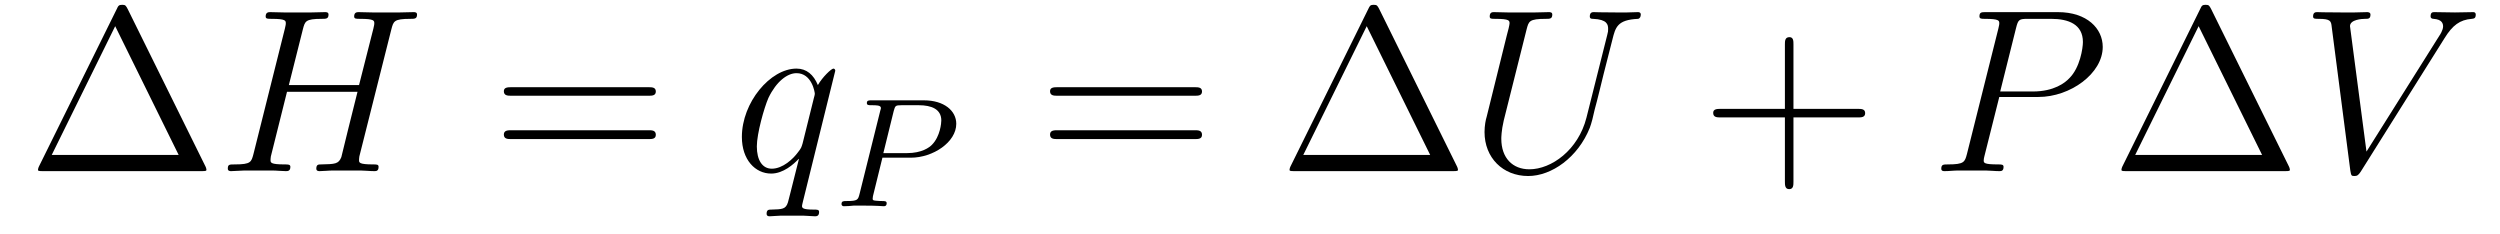
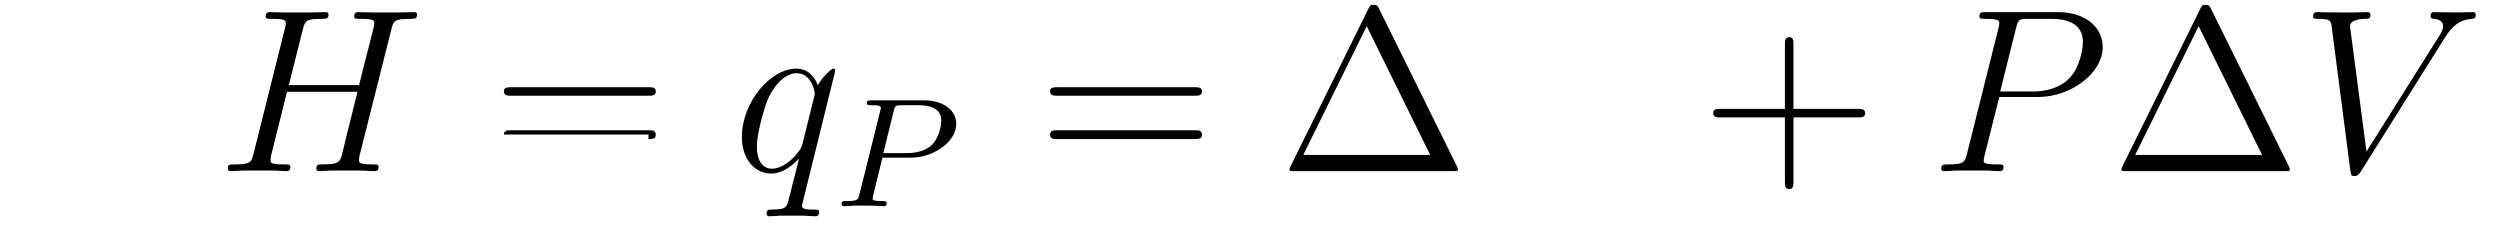
<svg xmlns="http://www.w3.org/2000/svg" height="12pt" version="1.1" viewBox="0 -12 128 12" width="128pt">
  <g id="page1">
    <g transform="matrix(1 0 0 1 -127 651)">
-       <path d="M133.539 -662.535C133.445 -662.707 133.43 -662.754 133.258 -662.754C133.086 -662.754 133.055 -662.707 132.977 -662.535L128.992 -654.473C128.977 -654.441 128.945 -654.363 128.945 -654.316C128.945 -654.254 128.961 -654.238 129.195 -654.238H137.32C137.555 -654.238 137.57 -654.254 137.57 -654.316C137.57 -654.363 137.539 -654.441 137.523 -654.473L133.539 -662.535ZM132.898 -661.66L136.148 -655.066H129.648L132.898 -661.66ZM138.117 -654.238" fill-rule="evenodd" />
      <path d="M147.039 -661.504C147.148 -661.91 147.164 -662.035 148.008 -662.035C148.227 -662.035 148.352 -662.035 148.352 -662.254C148.352 -662.379 148.242 -662.379 148.164 -662.379C147.945 -662.379 147.695 -662.363 147.477 -662.363H146.07C145.836 -662.363 145.586 -662.379 145.367 -662.379C145.289 -662.379 145.133 -662.379 145.133 -662.16C145.133 -662.035 145.227 -662.035 145.445 -662.035C146.164 -662.035 146.164 -661.941 146.164 -661.801C146.164 -661.785 146.164 -661.707 146.117 -661.535L145.383 -658.644H141.789L142.508 -661.504C142.617 -661.91 142.633 -662.035 143.477 -662.035C143.695 -662.035 143.82 -662.035 143.82 -662.254C143.82 -662.379 143.711 -662.379 143.633 -662.379C143.414 -662.379 143.164 -662.363 142.945 -662.363H141.539C141.305 -662.363 141.055 -662.379 140.836 -662.379C140.758 -662.379 140.602 -662.379 140.602 -662.16C140.602 -662.035 140.695 -662.035 140.914 -662.035C141.633 -662.035 141.633 -661.941 141.633 -661.801C141.633 -661.785 141.633 -661.707 141.586 -661.535L139.977 -655.113C139.867 -654.707 139.852 -654.582 139.023 -654.582C138.742 -654.582 138.664 -654.582 138.664 -654.363C138.664 -654.238 138.789 -654.238 138.836 -654.238C139.055 -654.238 139.305 -654.27 139.523 -654.27H140.93C141.164 -654.27 141.414 -654.238 141.633 -654.238C141.727 -654.238 141.867 -654.238 141.867 -654.457C141.867 -654.582 141.758 -654.582 141.57 -654.582C140.852 -654.582 140.852 -654.676 140.852 -654.801C140.852 -654.816 140.852 -654.894 140.867 -654.988L141.695 -658.301H145.305C145.102 -657.519 144.492 -655.02 144.477 -654.957C144.336 -654.598 144.148 -654.598 143.445 -654.582C143.305 -654.582 143.195 -654.582 143.195 -654.363C143.195 -654.238 143.32 -654.238 143.367 -654.238C143.57 -654.238 143.82 -654.27 144.055 -654.27H145.461C145.68 -654.27 145.93 -654.238 146.164 -654.238C146.258 -654.238 146.383 -654.238 146.383 -654.457C146.383 -654.582 146.289 -654.582 146.102 -654.582C145.383 -654.582 145.383 -654.676 145.383 -654.801C145.383 -654.816 145.383 -654.894 145.398 -654.988L147.039 -661.504ZM147.836 -654.238" fill-rule="evenodd" />
-       <path d="M160.203 -658.098C160.375 -658.098 160.578 -658.098 160.578 -658.316C160.578 -658.535 160.375 -658.535 160.203 -658.535H153.188C153.016 -658.535 152.797 -658.535 152.797 -658.332C152.797 -658.098 153 -658.098 153.188 -658.098H160.203ZM160.203 -655.879C160.375 -655.879 160.578 -655.879 160.578 -656.098C160.578 -656.332 160.375 -656.332 160.203 -656.332H153.188C153.016 -656.332 152.797 -656.332 152.797 -656.113C152.797 -655.879 153 -655.879 153.188 -655.879H160.203ZM161.273 -654.238" fill-rule="evenodd" />
+       <path d="M160.203 -658.098C160.375 -658.098 160.578 -658.098 160.578 -658.316C160.578 -658.535 160.375 -658.535 160.203 -658.535H153.188C153.016 -658.535 152.797 -658.535 152.797 -658.332C152.797 -658.098 153 -658.098 153.188 -658.098H160.203ZM160.203 -655.879C160.375 -655.879 160.578 -655.879 160.578 -656.098C160.578 -656.332 160.375 -656.332 160.203 -656.332H153.188C153.016 -656.332 152.797 -656.332 152.797 -656.113H160.203ZM161.273 -654.238" fill-rule="evenodd" />
      <path d="M169.766 -659.379C169.766 -659.441 169.719 -659.488 169.672 -659.488C169.563 -659.488 169.109 -659.051 168.875 -658.644C168.656 -659.176 168.297 -659.488 167.781 -659.488C166.437 -659.488 164.984 -657.754 164.984 -655.988C164.984 -654.816 165.672 -654.113 166.484 -654.113C167.109 -654.113 167.641 -654.598 167.891 -654.863H167.906L167.453 -653.066L167.344 -652.644C167.234 -652.285 167.047 -652.285 166.5 -652.269C166.359 -652.269 166.25 -652.269 166.25 -652.051C166.25 -651.957 166.313 -651.926 166.406 -651.926C166.563 -651.926 166.781 -651.957 166.953 -651.957H168.156C168.344 -651.957 168.547 -651.926 168.719 -651.926C168.797 -651.926 168.938 -651.926 168.938 -652.145C168.938 -652.269 168.844 -652.269 168.656 -652.269C168.109 -652.269 168.063 -652.348 168.063 -652.457C168.063 -652.504 168.078 -652.52 168.109 -652.676L169.766 -659.379ZM168.094 -655.66C168.031 -655.457 168.031 -655.426 167.859 -655.207C167.609 -654.863 167.078 -654.363 166.516 -654.363C166.031 -654.363 165.75 -654.801 165.75 -655.504C165.75 -656.16 166.125 -657.488 166.344 -657.988C166.75 -658.832 167.313 -659.254 167.781 -659.254C168.563 -659.254 168.719 -658.285 168.719 -658.191C168.719 -658.176 168.687 -658.02 168.672 -657.988L168.094 -655.66ZM169.672 -654.238" fill-rule="evenodd" />
      <path d="M172.18 -654.926H173.633C174.773 -654.926 175.961 -655.723 175.961 -656.66C175.961 -657.332 175.336 -657.863 174.305 -657.863H171.633C171.477 -657.863 171.383 -657.863 171.383 -657.723C171.383 -657.613 171.477 -657.613 171.617 -657.613C171.867 -657.613 172.102 -657.613 172.102 -657.473C172.102 -657.441 172.102 -657.441 172.07 -657.332L171.008 -653.066C170.93 -652.77 170.914 -652.707 170.352 -652.707C170.18 -652.707 170.086 -652.707 170.086 -652.551C170.086 -652.52 170.102 -652.441 170.211 -652.441C170.367 -652.441 170.555 -652.457 170.711 -652.473H171.211C171.977 -652.473 172.18 -652.441 172.242 -652.441C172.289 -652.441 172.398 -652.441 172.398 -652.598C172.398 -652.707 172.289 -652.707 172.164 -652.707C172.133 -652.707 171.992 -652.707 171.852 -652.723C171.695 -652.738 171.68 -652.754 171.68 -652.832C171.68 -652.863 171.695 -652.926 171.695 -652.957L172.18 -654.926ZM172.758 -657.316C172.836 -657.582 172.836 -657.613 173.164 -657.613H174.039C174.695 -657.613 175.195 -657.41 175.195 -656.832C175.195 -656.723 175.148 -656.019 174.711 -655.582C174.586 -655.457 174.211 -655.16 173.43 -655.16H172.227L172.758 -657.316ZM175.078 -652.441" fill-rule="evenodd" />
      <path d="M188.168 -658.098C188.34 -658.098 188.543 -658.098 188.543 -658.316C188.543 -658.535 188.34 -658.535 188.168 -658.535H181.152C180.981 -658.535 180.762 -658.535 180.762 -658.332C180.762 -658.098 180.965 -658.098 181.152 -658.098H188.168ZM188.168 -655.879C188.34 -655.879 188.543 -655.879 188.543 -656.098C188.543 -656.332 188.34 -656.332 188.168 -656.332H181.152C180.981 -656.332 180.762 -656.332 180.762 -656.113C180.762 -655.879 180.965 -655.879 181.152 -655.879H188.168ZM189.238 -654.238" fill-rule="evenodd" />
      <path d="M197.617 -662.535C197.524 -662.707 197.508 -662.754 197.336 -662.754C197.164 -662.754 197.132 -662.707 197.054 -662.535L193.07 -654.473C193.055 -654.441 193.024 -654.363 193.024 -654.316C193.024 -654.254 193.039 -654.238 193.273 -654.238H201.398C201.632 -654.238 201.648 -654.254 201.648 -654.316C201.648 -654.363 201.617 -654.441 201.601 -654.473L197.617 -662.535ZM196.976 -661.66L200.226 -655.066H193.727L196.976 -661.66ZM202.195 -654.238" fill-rule="evenodd" />
-       <path d="M208.226 -656.973C207.805 -655.316 206.43 -654.332 205.304 -654.332C204.445 -654.332 203.867 -654.91 203.867 -655.895C203.867 -655.941 203.867 -656.301 203.992 -656.832L205.164 -661.504C205.273 -661.91 205.289 -662.035 206.148 -662.035C206.352 -662.035 206.477 -662.035 206.477 -662.254C206.477 -662.379 206.368 -662.379 206.29 -662.379C206.086 -662.379 205.836 -662.363 205.602 -662.363H204.196C203.976 -662.363 203.726 -662.379 203.492 -662.379C203.414 -662.379 203.274 -662.379 203.274 -662.16C203.274 -662.035 203.352 -662.035 203.57 -662.035C204.289 -662.035 204.289 -661.941 204.289 -661.801C204.289 -661.738 204.211 -661.395 204.149 -661.191L203.117 -657.02C203.07 -656.879 203.008 -656.566 203.008 -656.238C203.008 -654.926 203.945 -653.988 205.242 -653.988C206.446 -653.988 207.79 -654.941 208.398 -656.457C208.476 -656.66 208.586 -657.082 208.649 -657.395C208.774 -657.832 209.023 -658.879 209.101 -659.191L209.555 -660.973C209.711 -661.598 209.804 -661.988 210.868 -662.035C210.961 -662.051 211.008 -662.145 211.008 -662.254C211.008 -662.379 210.899 -662.379 210.852 -662.379C210.679 -662.379 210.461 -662.363 210.305 -662.363H209.742C209.008 -662.363 208.618 -662.379 208.602 -662.379C208.54 -662.379 208.398 -662.379 208.398 -662.16C208.398 -662.035 208.492 -662.035 208.571 -662.035C209.29 -662.004 209.336 -661.738 209.336 -661.52C209.336 -661.41 209.336 -661.379 209.29 -661.207L208.226 -656.973ZM210.113 -654.238" fill-rule="evenodd" />
      <path d="M218.825 -656.988H222.121C222.293 -656.988 222.496 -656.988 222.496 -657.207S222.293 -657.426 222.121 -657.426H218.825V-660.723C218.825 -660.894 218.825 -661.098 218.621 -661.098C218.387 -661.098 218.387 -660.894 218.387 -660.723V-657.426H215.106C214.933 -657.426 214.715 -657.426 214.715 -657.223C214.715 -656.988 214.918 -656.988 215.106 -656.988H218.387V-653.707C218.387 -653.535 218.387 -653.316 218.605 -653.316C218.825 -653.316 218.825 -653.52 218.825 -653.707V-656.988ZM223.192 -654.238" fill-rule="evenodd" />
      <path d="M229.363 -658.035H231.364C233.004 -658.035 234.66 -659.238 234.66 -660.598C234.66 -661.535 233.863 -662.379 232.363 -662.379H228.676C228.457 -662.379 228.348 -662.379 228.348 -662.16C228.348 -662.035 228.457 -662.035 228.629 -662.035C229.363 -662.035 229.363 -661.941 229.363 -661.801C229.363 -661.785 229.363 -661.707 229.316 -661.535L227.707 -655.113C227.598 -654.707 227.567 -654.582 226.739 -654.582C226.504 -654.582 226.394 -654.582 226.394 -654.363C226.394 -654.238 226.504 -654.238 226.566 -654.238C226.801 -654.238 227.035 -654.27 227.269 -654.27H228.66C228.878 -654.27 229.129 -654.238 229.363 -654.238C229.457 -654.238 229.582 -654.238 229.582 -654.457C229.582 -654.582 229.472 -654.582 229.301 -654.582C228.582 -654.582 228.566 -654.66 228.566 -654.785C228.566 -654.848 228.582 -654.926 228.598 -654.988L229.363 -658.035ZM230.222 -661.566C230.332 -662.004 230.378 -662.035 230.832 -662.035H232.02C232.91 -662.035 233.645 -661.754 233.645 -660.848C233.645 -660.551 233.504 -659.535 232.942 -658.988C232.739 -658.77 232.176 -658.316 231.082 -658.316H229.41L230.222 -661.566ZM233.39 -654.238" fill-rule="evenodd" />
      <path d="M240.211 -662.535C240.118 -662.707 240.102 -662.754 239.929 -662.754C239.758 -662.754 239.726 -662.707 239.648 -662.535L235.664 -654.473C235.649 -654.441 235.618 -654.363 235.618 -654.316C235.618 -654.254 235.633 -654.238 235.867 -654.238H243.992C244.226 -654.238 244.242 -654.254 244.242 -654.316C244.242 -654.363 244.211 -654.441 244.195 -654.473L240.211 -662.535ZM239.57 -661.66L242.82 -655.066H236.321L239.57 -661.66ZM244.789 -654.238" fill-rule="evenodd" />
      <path d="M252.164 -661.051C252.57 -661.707 252.946 -661.988 253.555 -662.035C253.664 -662.051 253.758 -662.051 253.758 -662.254C253.758 -662.301 253.742 -662.379 253.633 -662.379C253.414 -662.379 252.914 -662.363 252.695 -662.363C252.352 -662.363 251.992 -662.379 251.648 -662.379C251.555 -662.379 251.446 -662.379 251.446 -662.16C251.446 -662.051 251.555 -662.035 251.602 -662.035C252.04 -662.004 252.086 -661.785 252.086 -661.644C252.086 -661.457 251.914 -661.191 251.898 -661.176L248.164 -655.238L247.32 -661.66C247.32 -662.004 247.945 -662.035 248.086 -662.035C248.258 -662.035 248.368 -662.035 248.368 -662.254C248.368 -662.379 248.226 -662.379 248.195 -662.379C247.992 -662.379 247.758 -662.363 247.555 -662.363H246.883C246.024 -662.363 245.664 -662.379 245.648 -662.379C245.57 -662.379 245.43 -662.379 245.43 -662.16C245.43 -662.035 245.524 -662.035 245.711 -662.035C246.32 -662.035 246.352 -661.926 246.383 -661.629L247.336 -654.27C247.382 -654.02 247.382 -653.988 247.54 -653.988C247.68 -653.988 247.742 -654.02 247.867 -654.207L252.164 -661.051ZM251.629 -654.238" fill-rule="evenodd" />
    </g>
  </g>
</svg>